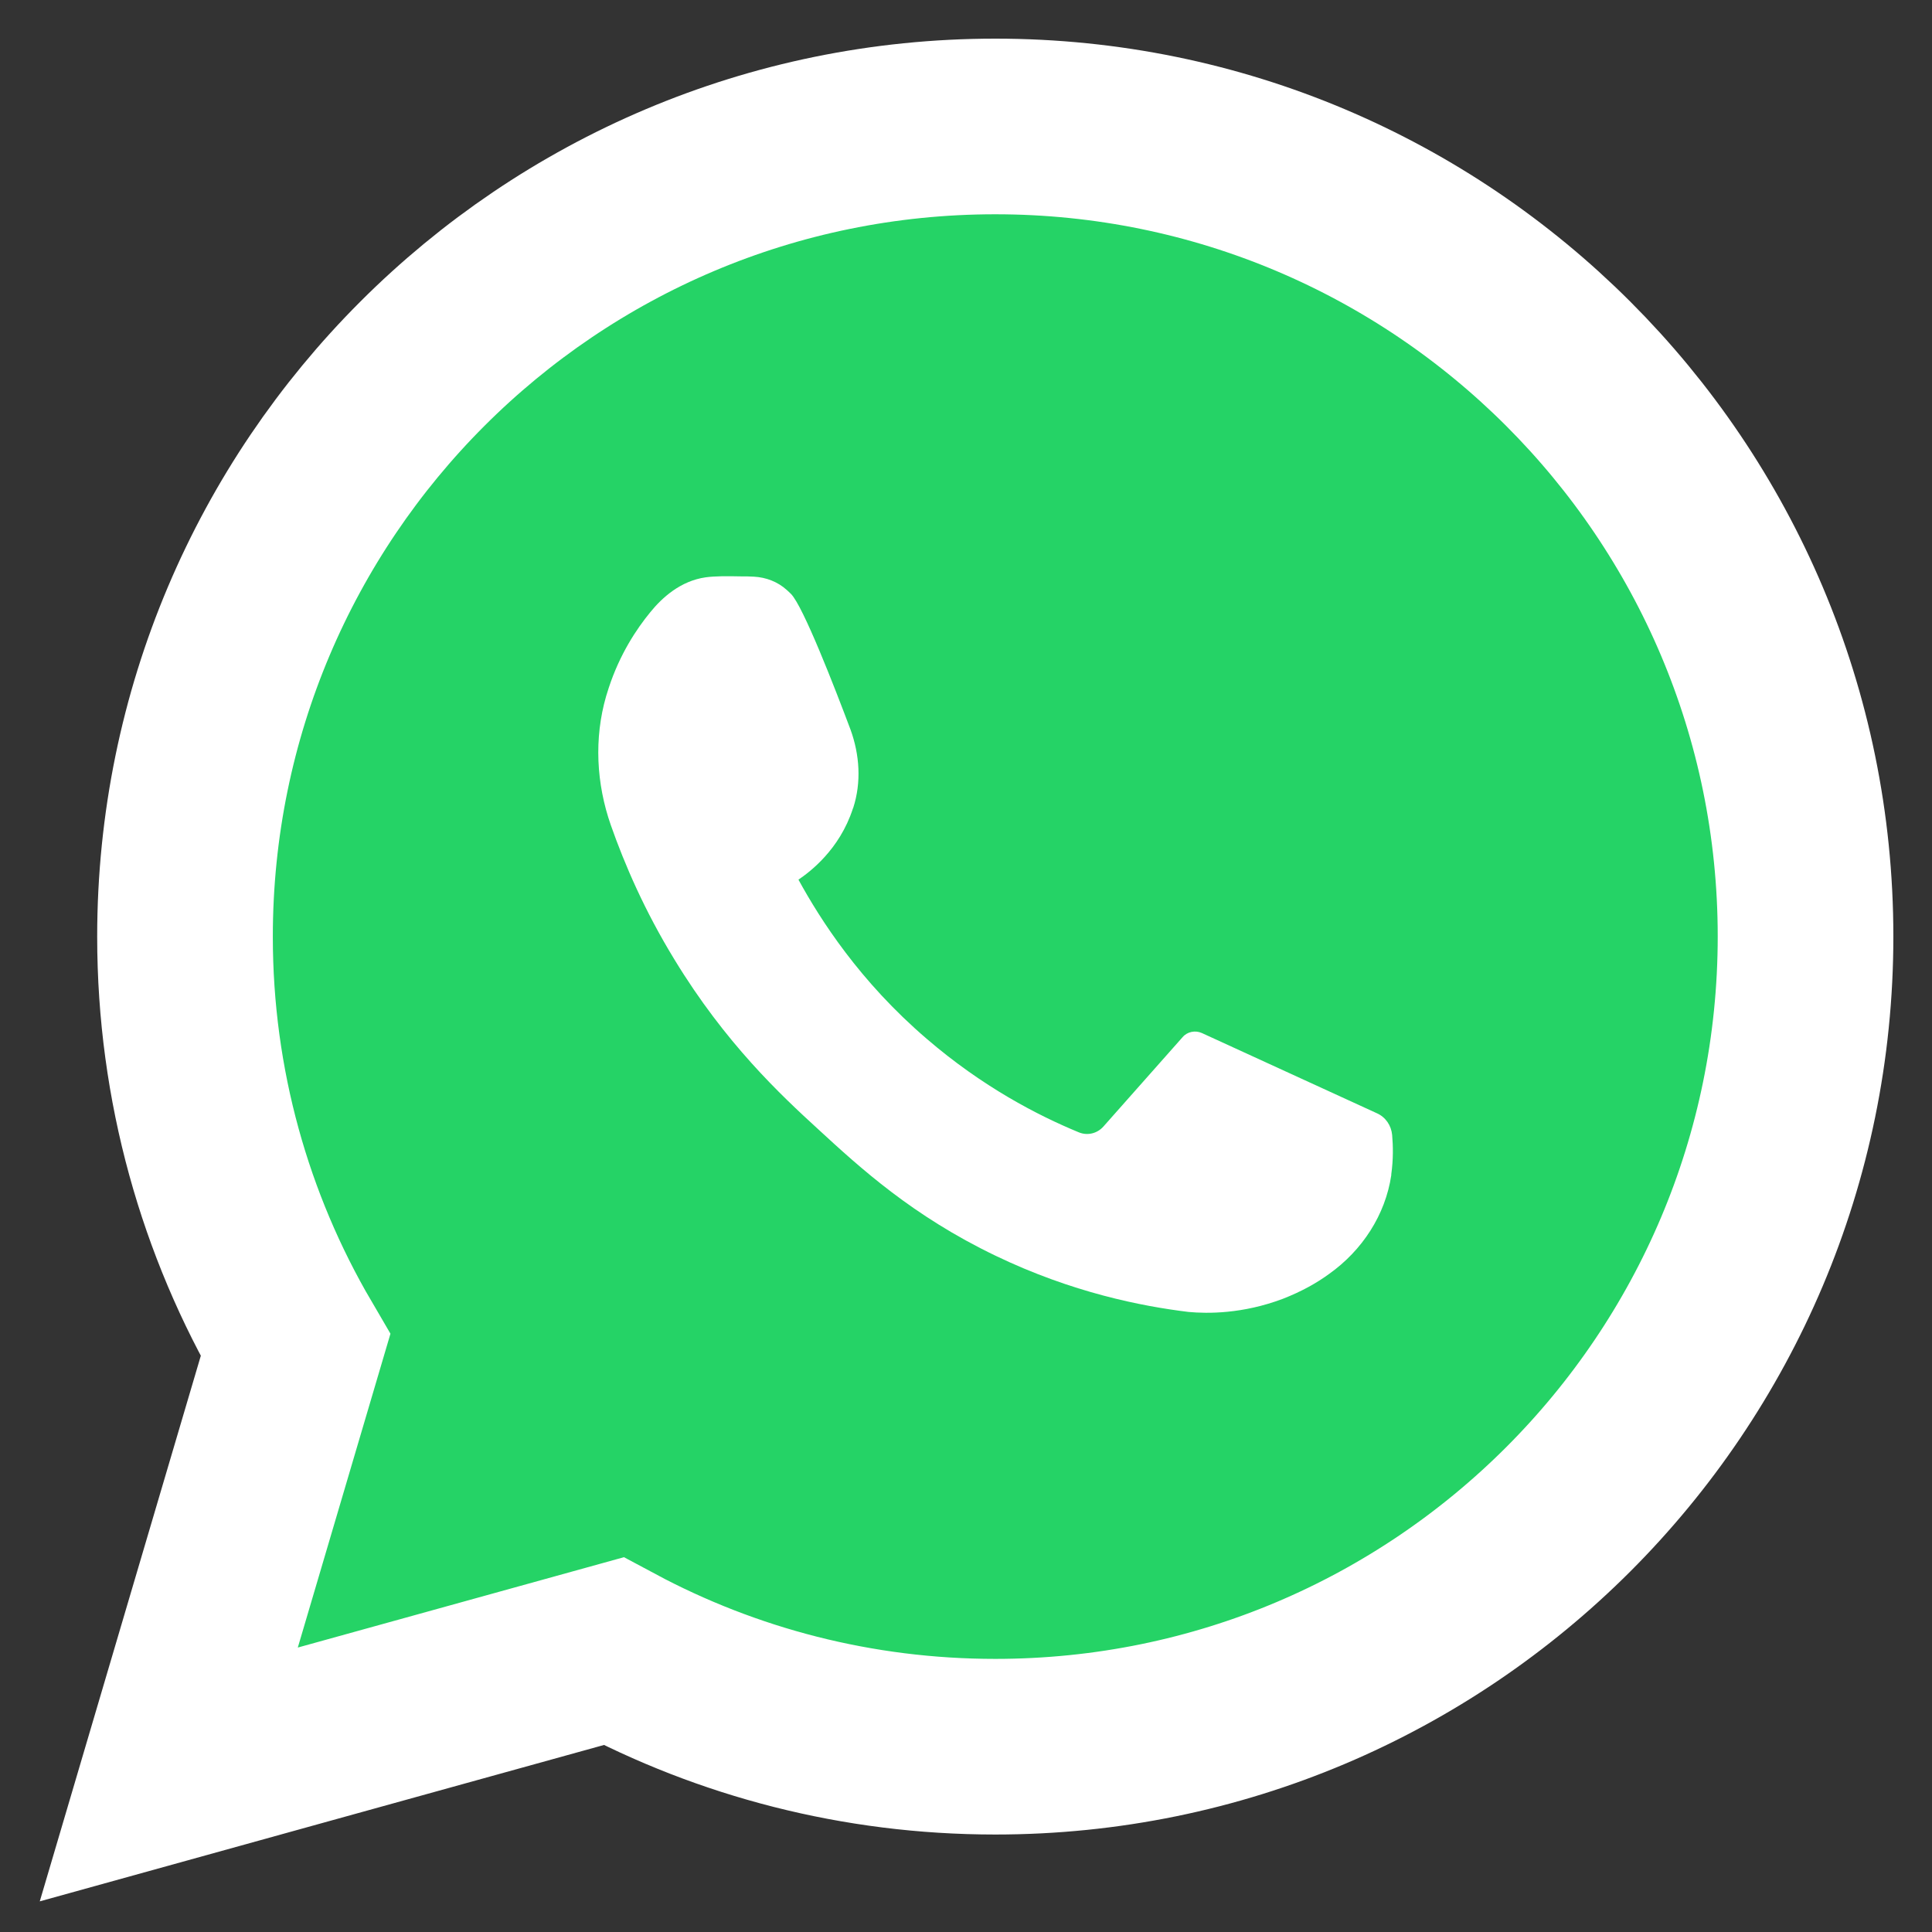
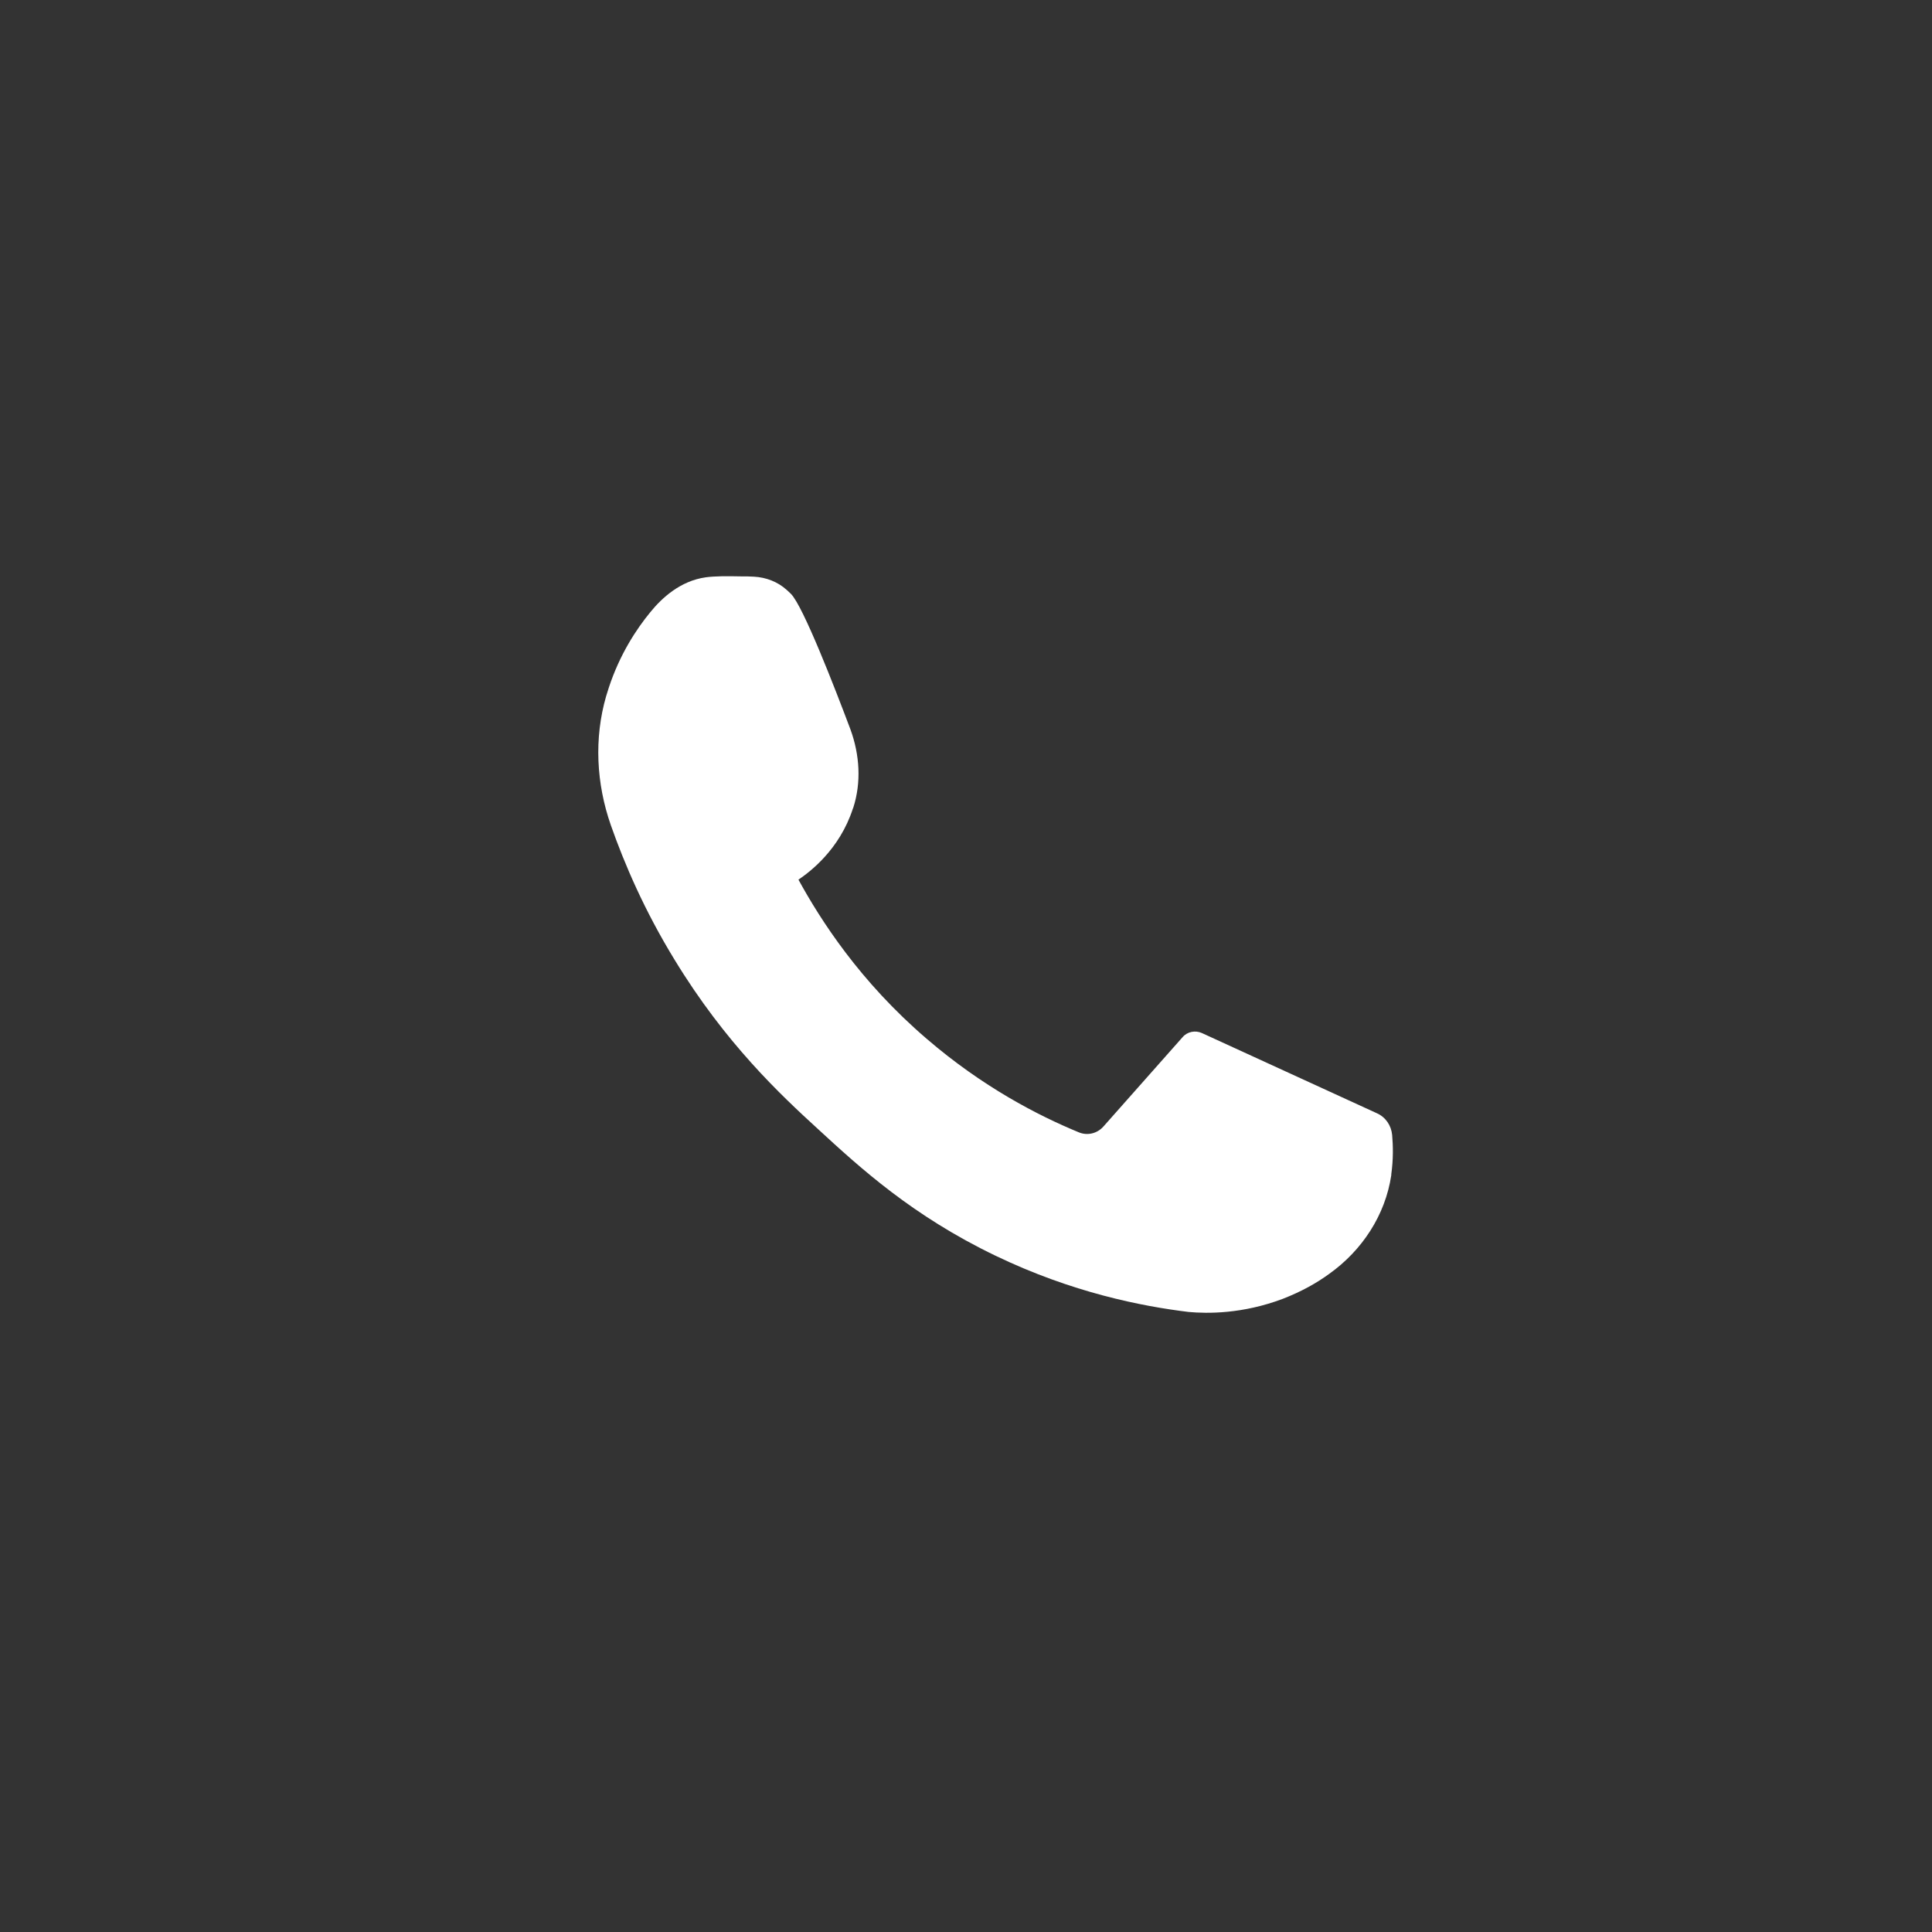
<svg xmlns="http://www.w3.org/2000/svg" width="33" height="33" viewBox="0 0 33 33" fill="none">
  <rect x="0" y="0" width="33" height="33" fill="#333333" stroke="none" />
-   <path d="M10.479 28.204C12.424 29.246 14.646 29.835 17 29.835C24.643 29.835 30.84 23.638 30.84 15.995C30.84 8.356 24.643 2.16 17 2.16C9.357 2.16 3.16 8.357 3.16 16C3.16 18.54 3.848 20.929 5.047 22.978L3.648 27.717L2.883 30.309L5.487 29.587L10.479 28.204Z" fill="#25D366" stroke="white" stroke-width="3" />
  <path d="M23.779 19.387C23.764 19.225 23.668 19.082 23.52 19.016C22.525 18.559 21.525 18.102 20.529 17.645C20.418 17.595 20.28 17.62 20.199 17.716L18.849 19.24C18.742 19.362 18.574 19.402 18.427 19.341C17.726 19.052 16.782 18.564 15.827 17.742C14.684 16.762 14.014 15.711 13.638 15.025C13.826 14.898 14.339 14.517 14.568 13.811C14.568 13.806 14.573 13.801 14.573 13.801C14.715 13.364 14.684 12.892 14.527 12.461C14.258 11.745 13.72 10.358 13.511 10.145C13.476 10.109 13.435 10.074 13.435 10.074C13.283 9.937 13.085 9.861 12.877 9.85C12.806 9.845 12.729 9.845 12.648 9.845C12.415 9.84 12.206 9.84 12.054 9.861C11.622 9.922 11.307 10.211 11.109 10.455C10.871 10.744 10.586 11.176 10.399 11.745C10.383 11.795 10.368 11.841 10.353 11.892C10.145 12.613 10.185 13.385 10.434 14.096C10.668 14.761 11.008 15.553 11.521 16.391C12.389 17.818 13.334 18.702 13.973 19.286C14.695 19.951 15.588 20.768 17.005 21.449C18.315 22.079 19.504 22.312 20.301 22.409C20.626 22.439 21.225 22.444 21.911 22.185C22.225 22.063 22.489 21.916 22.703 21.759C23.267 21.358 23.663 20.753 23.764 20.073C23.764 20.068 23.764 20.062 23.764 20.058C23.8 19.799 23.795 19.575 23.779 19.387Z" fill="white" />
</svg>